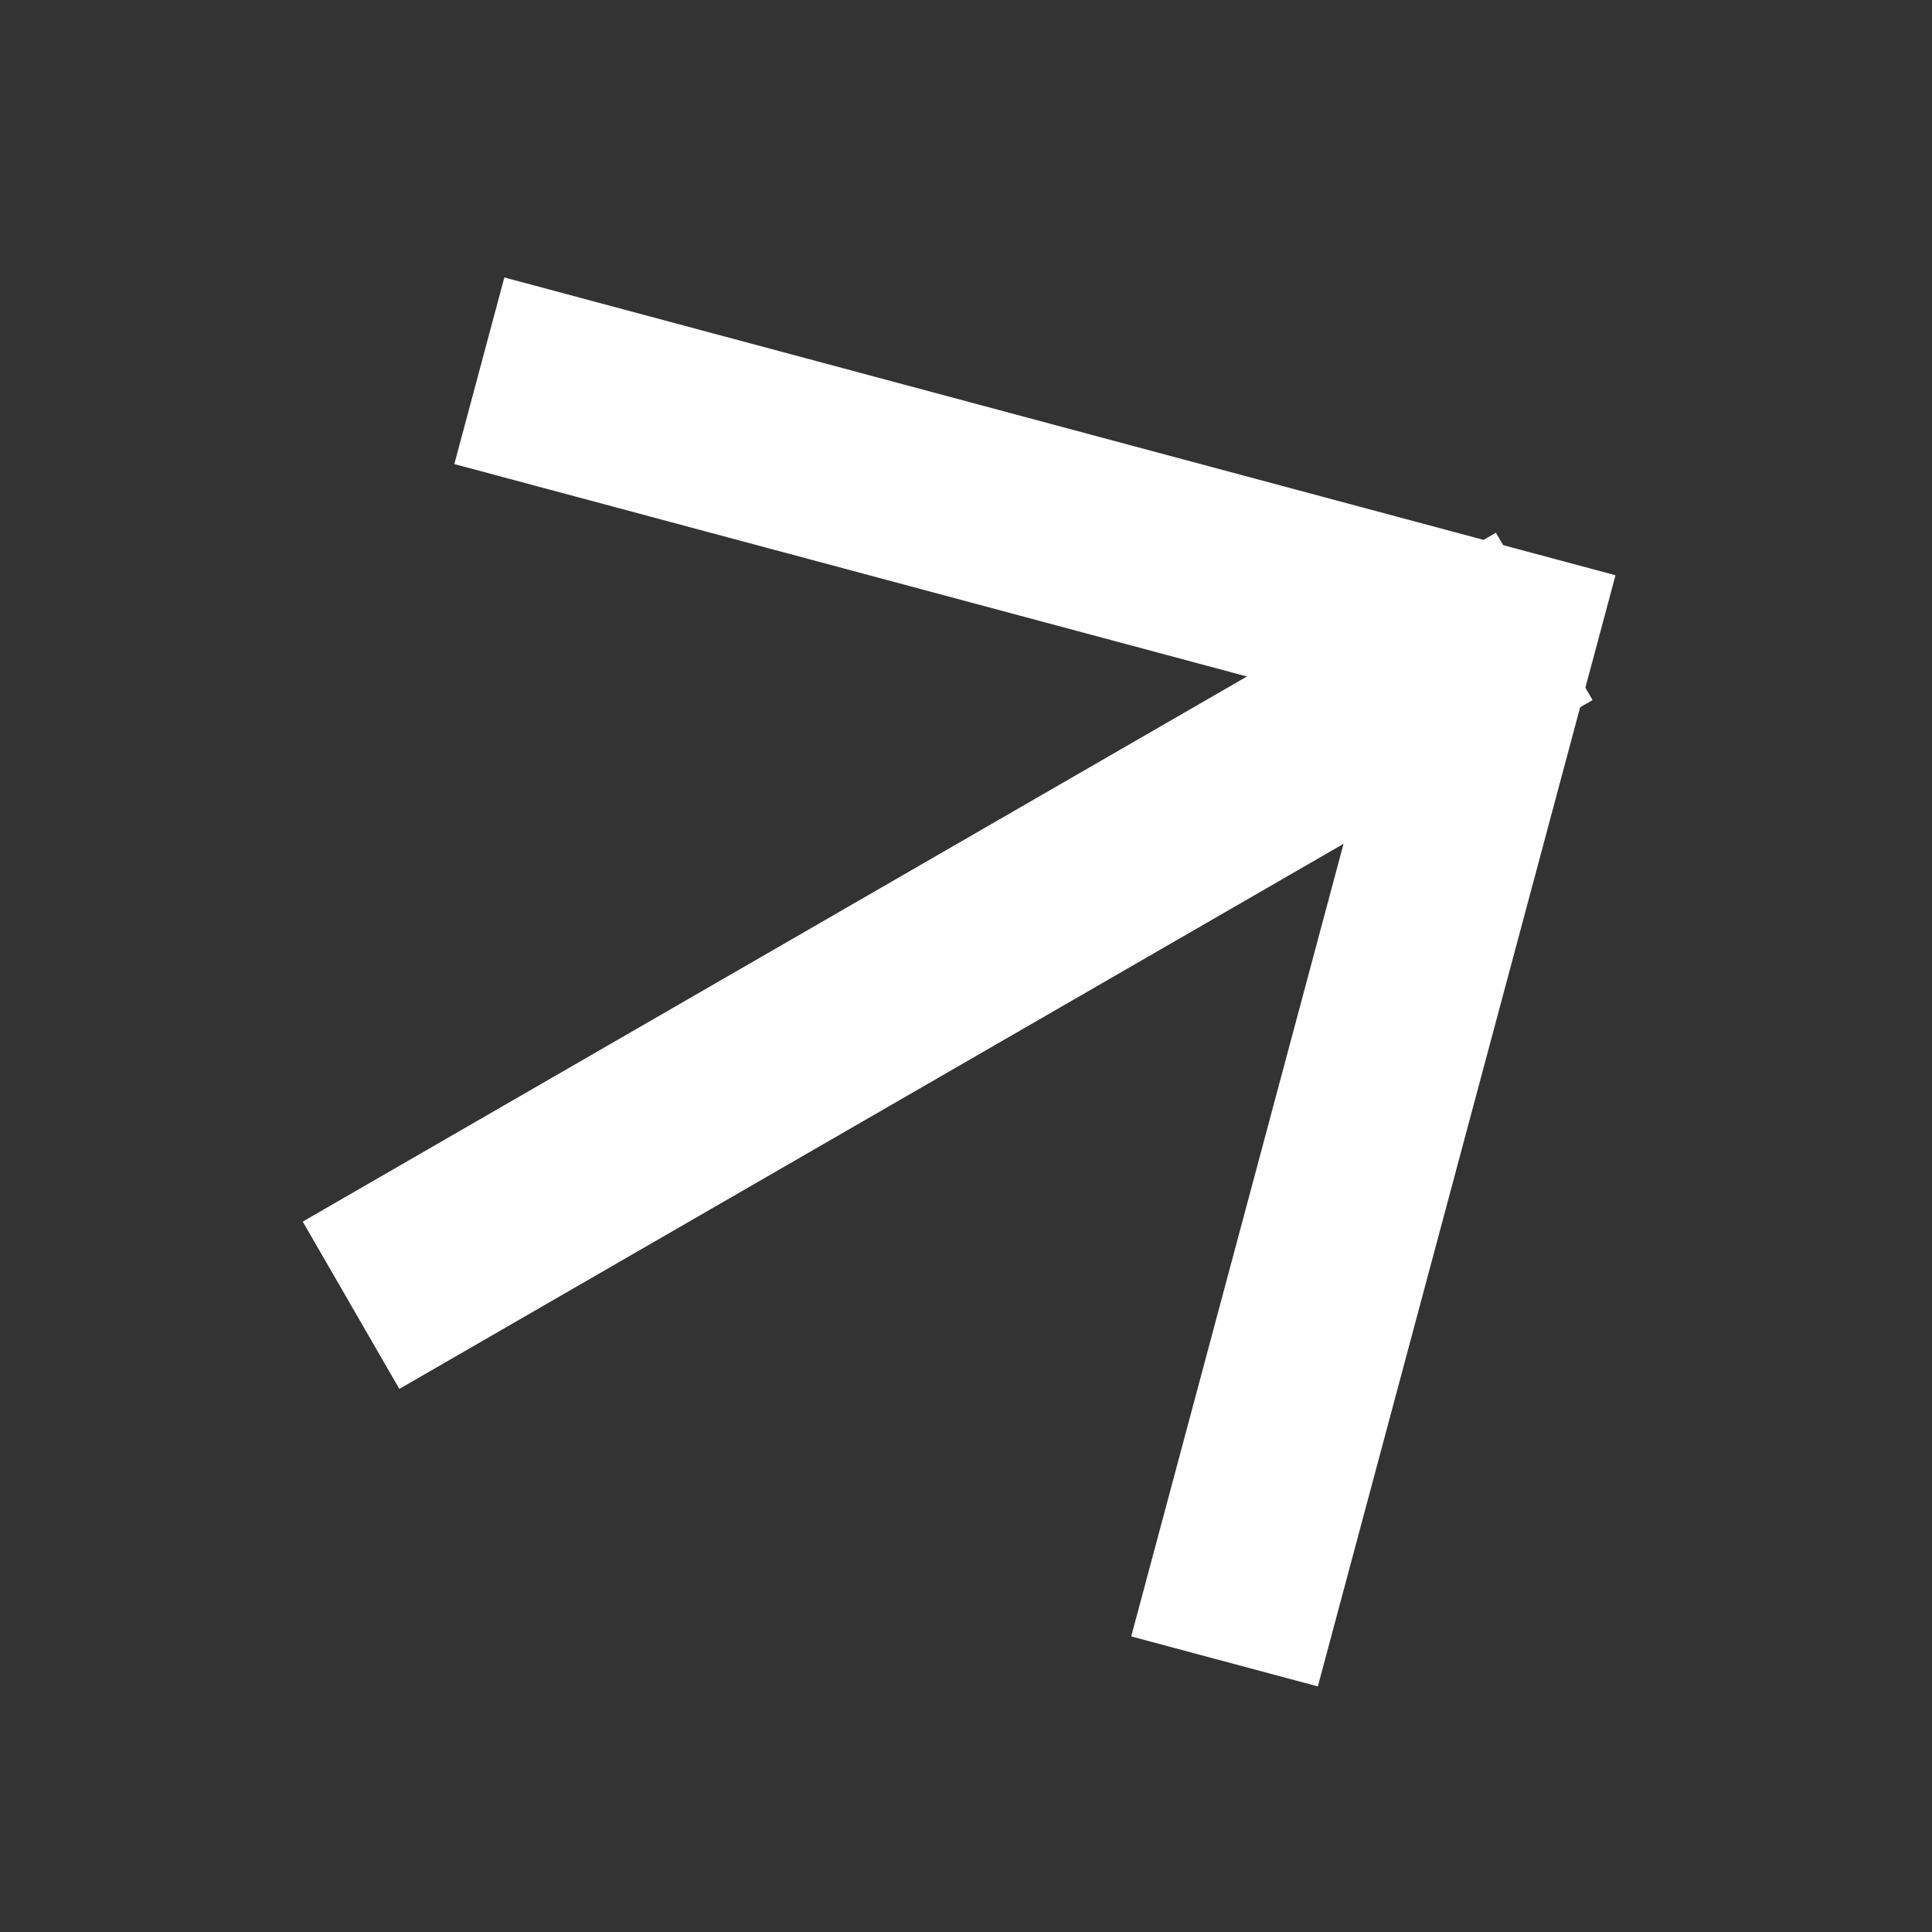
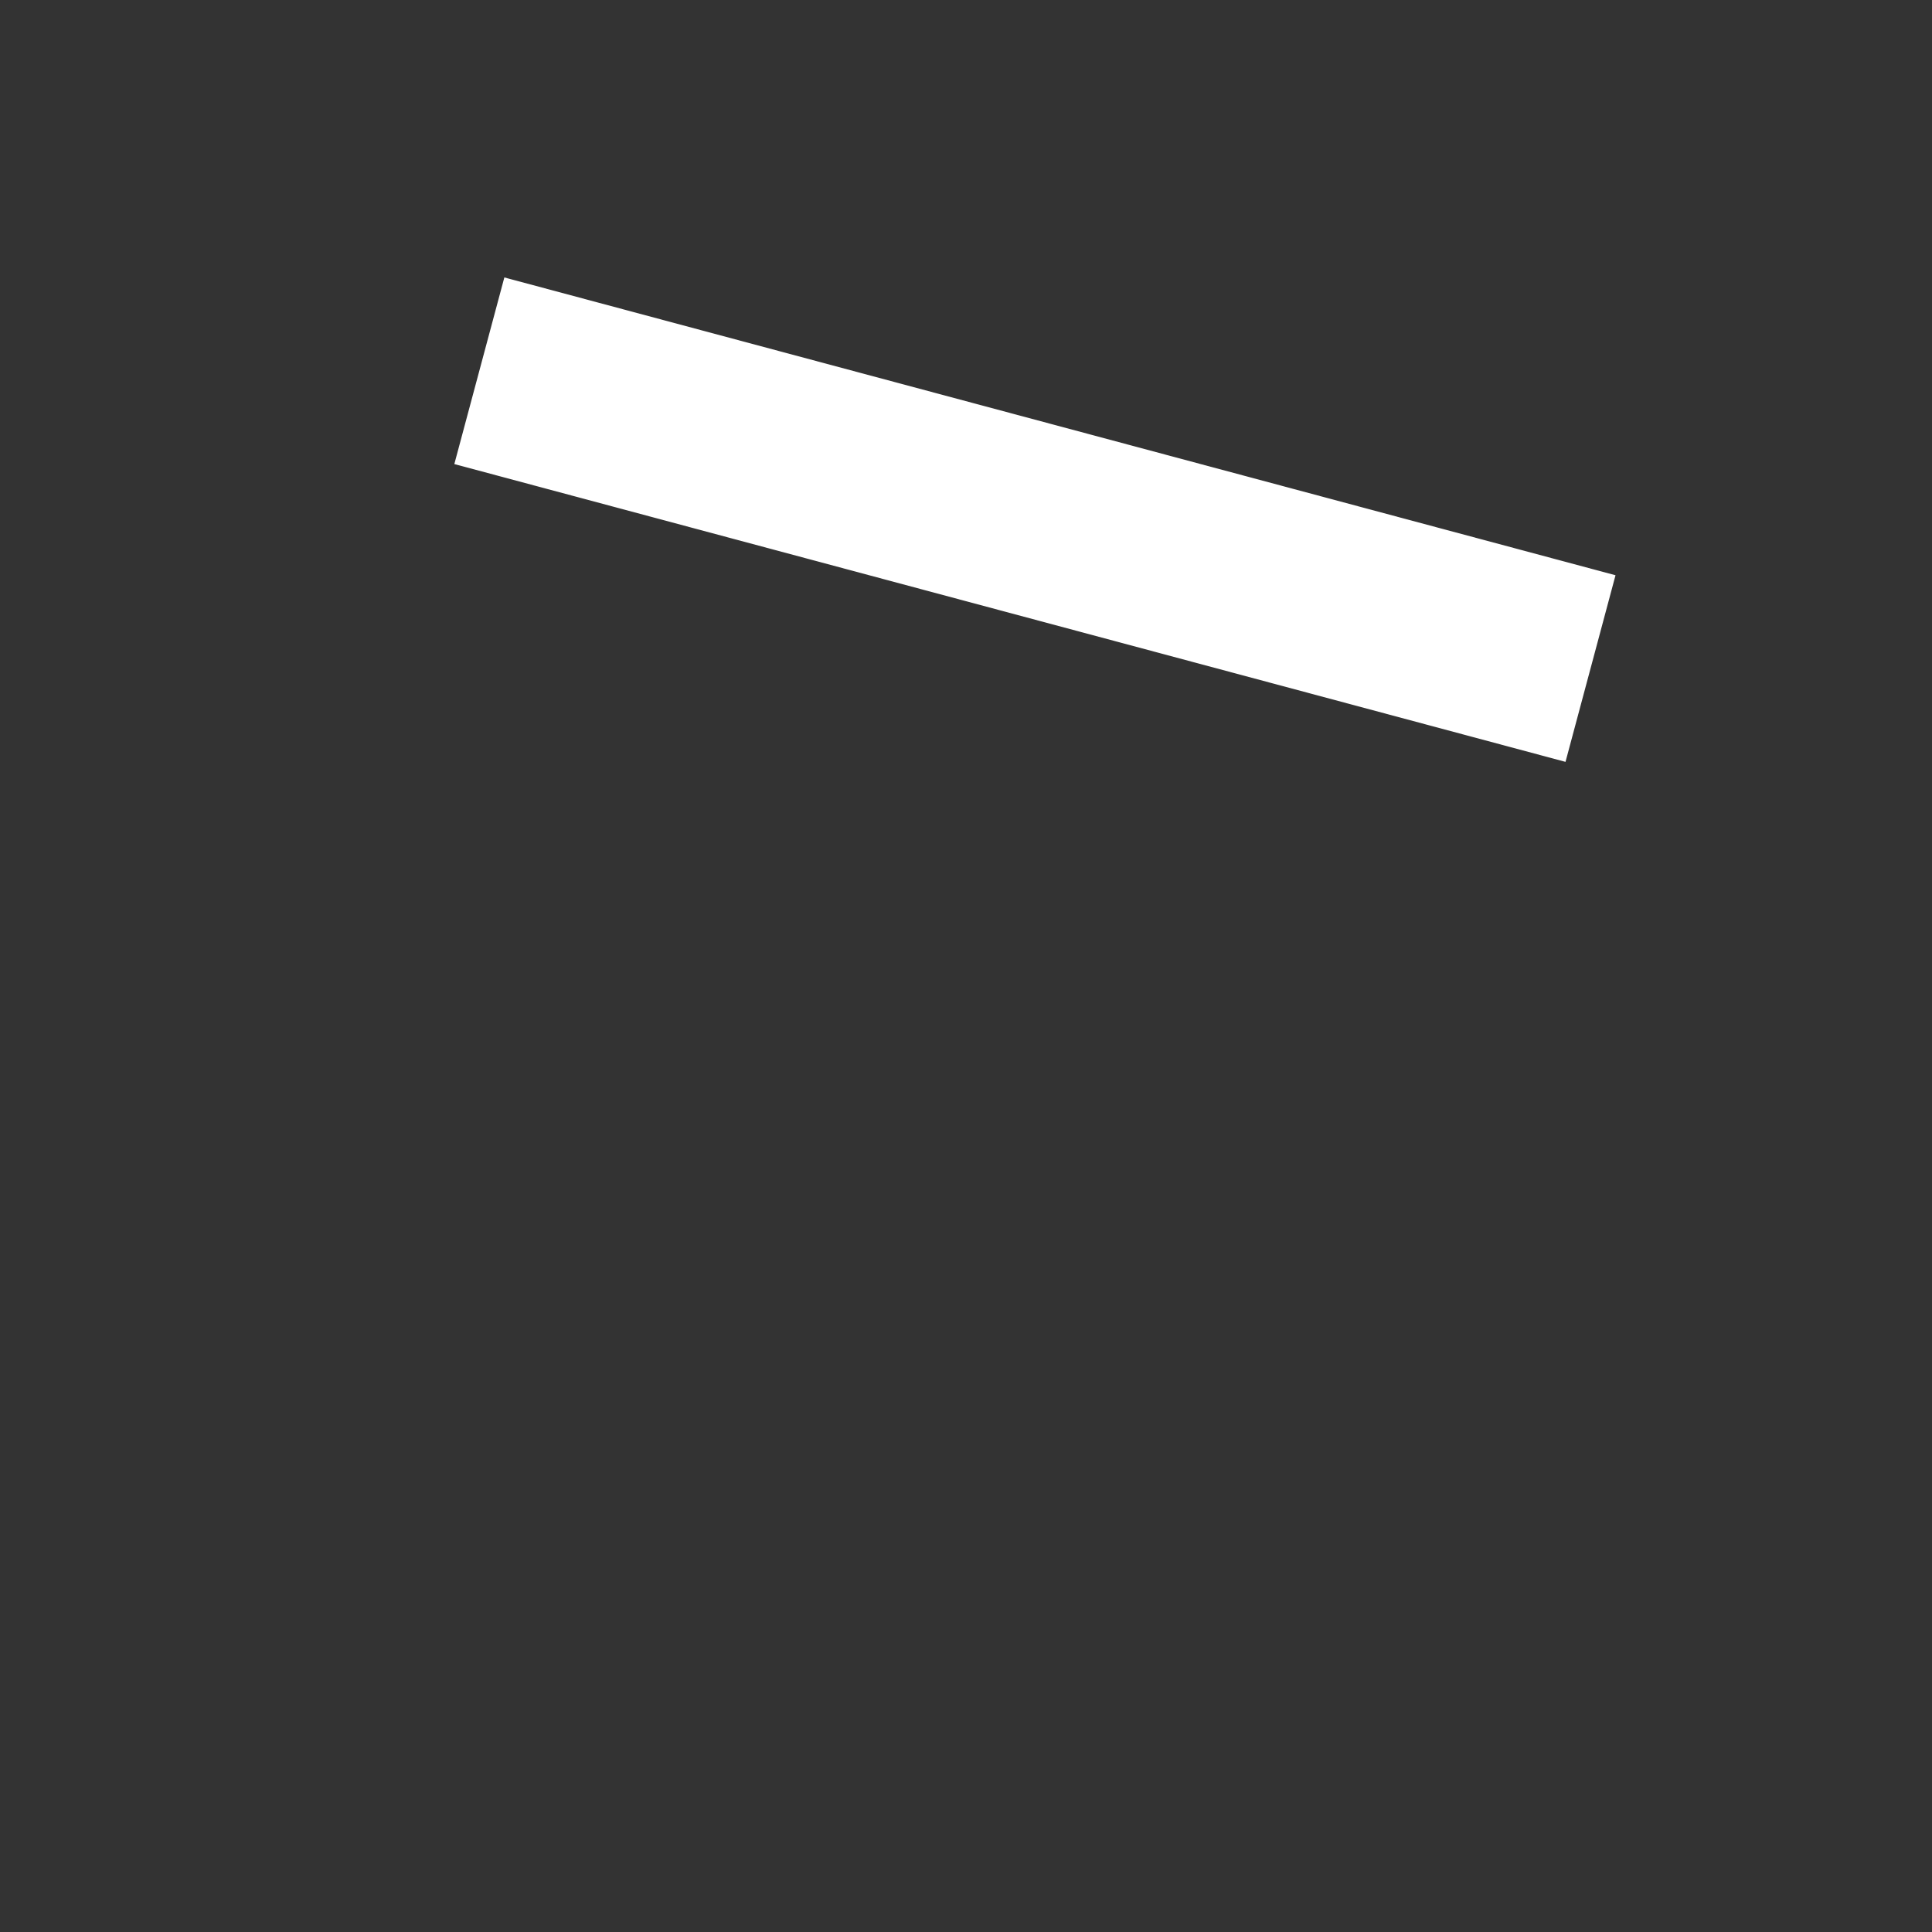
<svg xmlns="http://www.w3.org/2000/svg" width="20" height="20" viewBox="0 0 20 20" fill="none">
  <rect x="0" y="0" width="20" height="20" fill="#333333" stroke="none" />
-   <path d="M5.928 4.097L15.499 6.662L12.935 16.233" stroke="white" stroke-width="2" stroke-linecap="square" />
-   <path d="M15.12 6.881L4.5 13.012" stroke="white" stroke-width="2" stroke-linecap="square" />
+   <path d="M5.928 4.097L15.499 6.662" stroke="white" stroke-width="2" stroke-linecap="square" />
</svg>